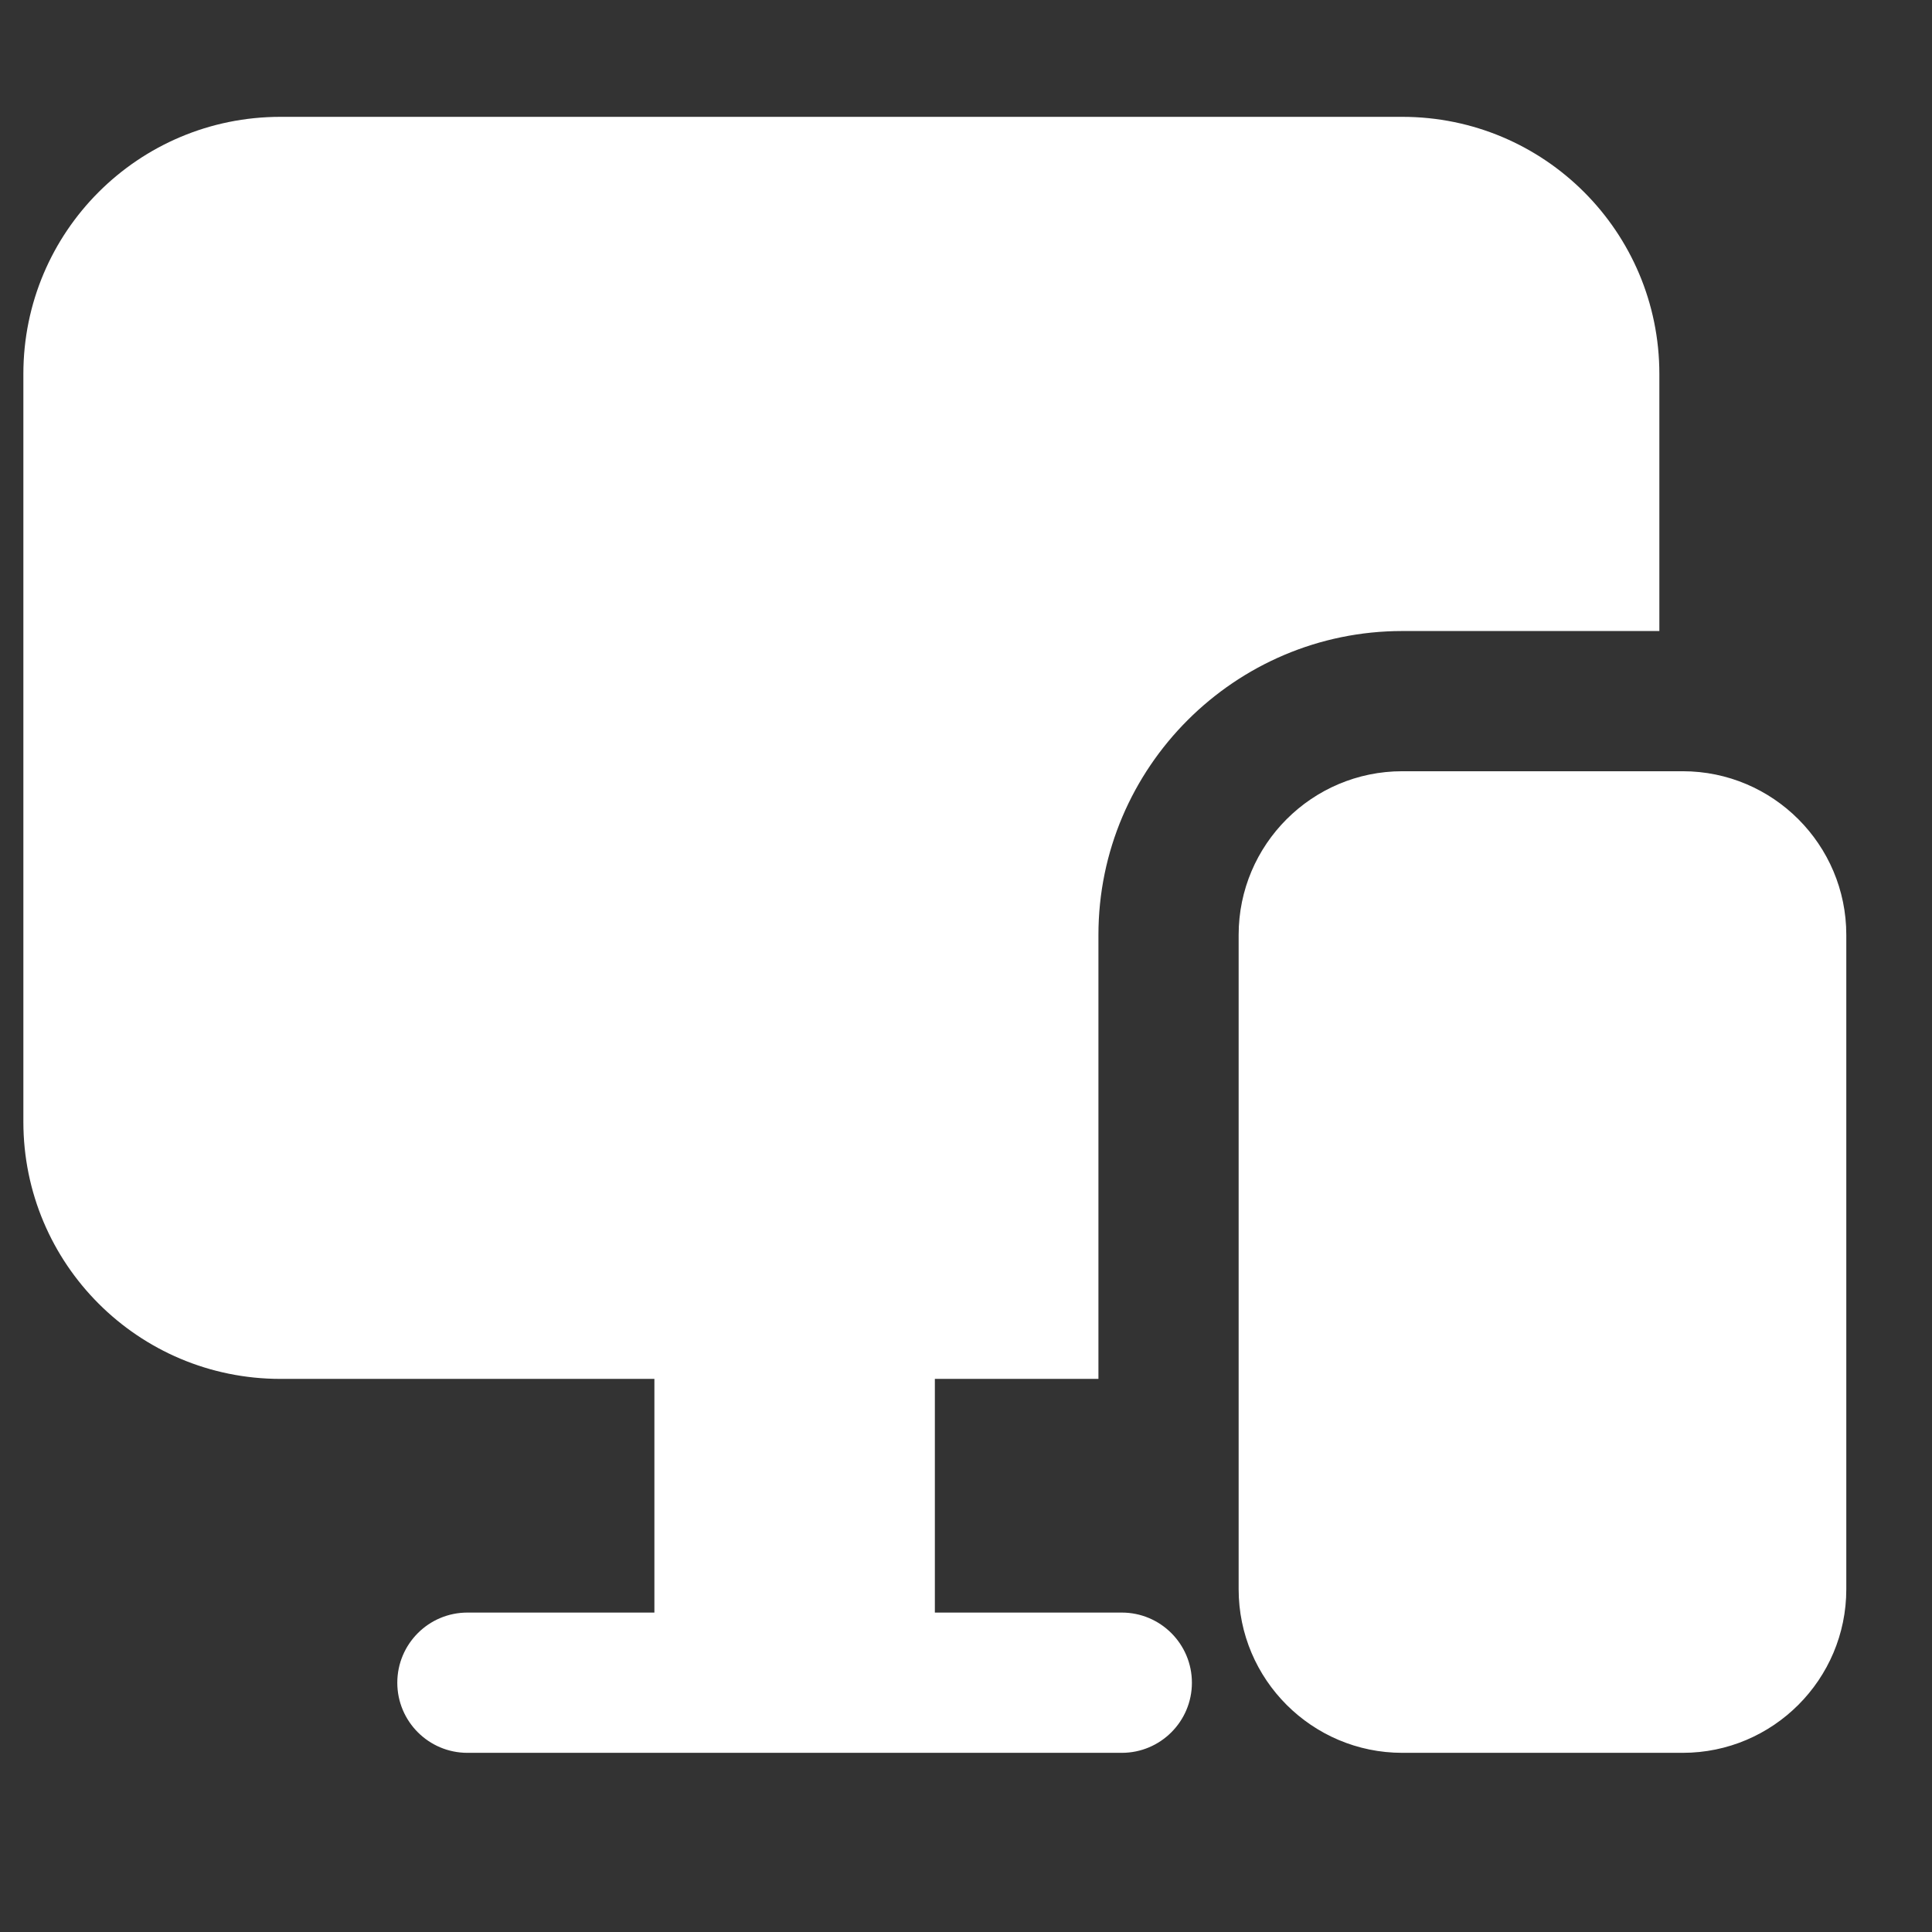
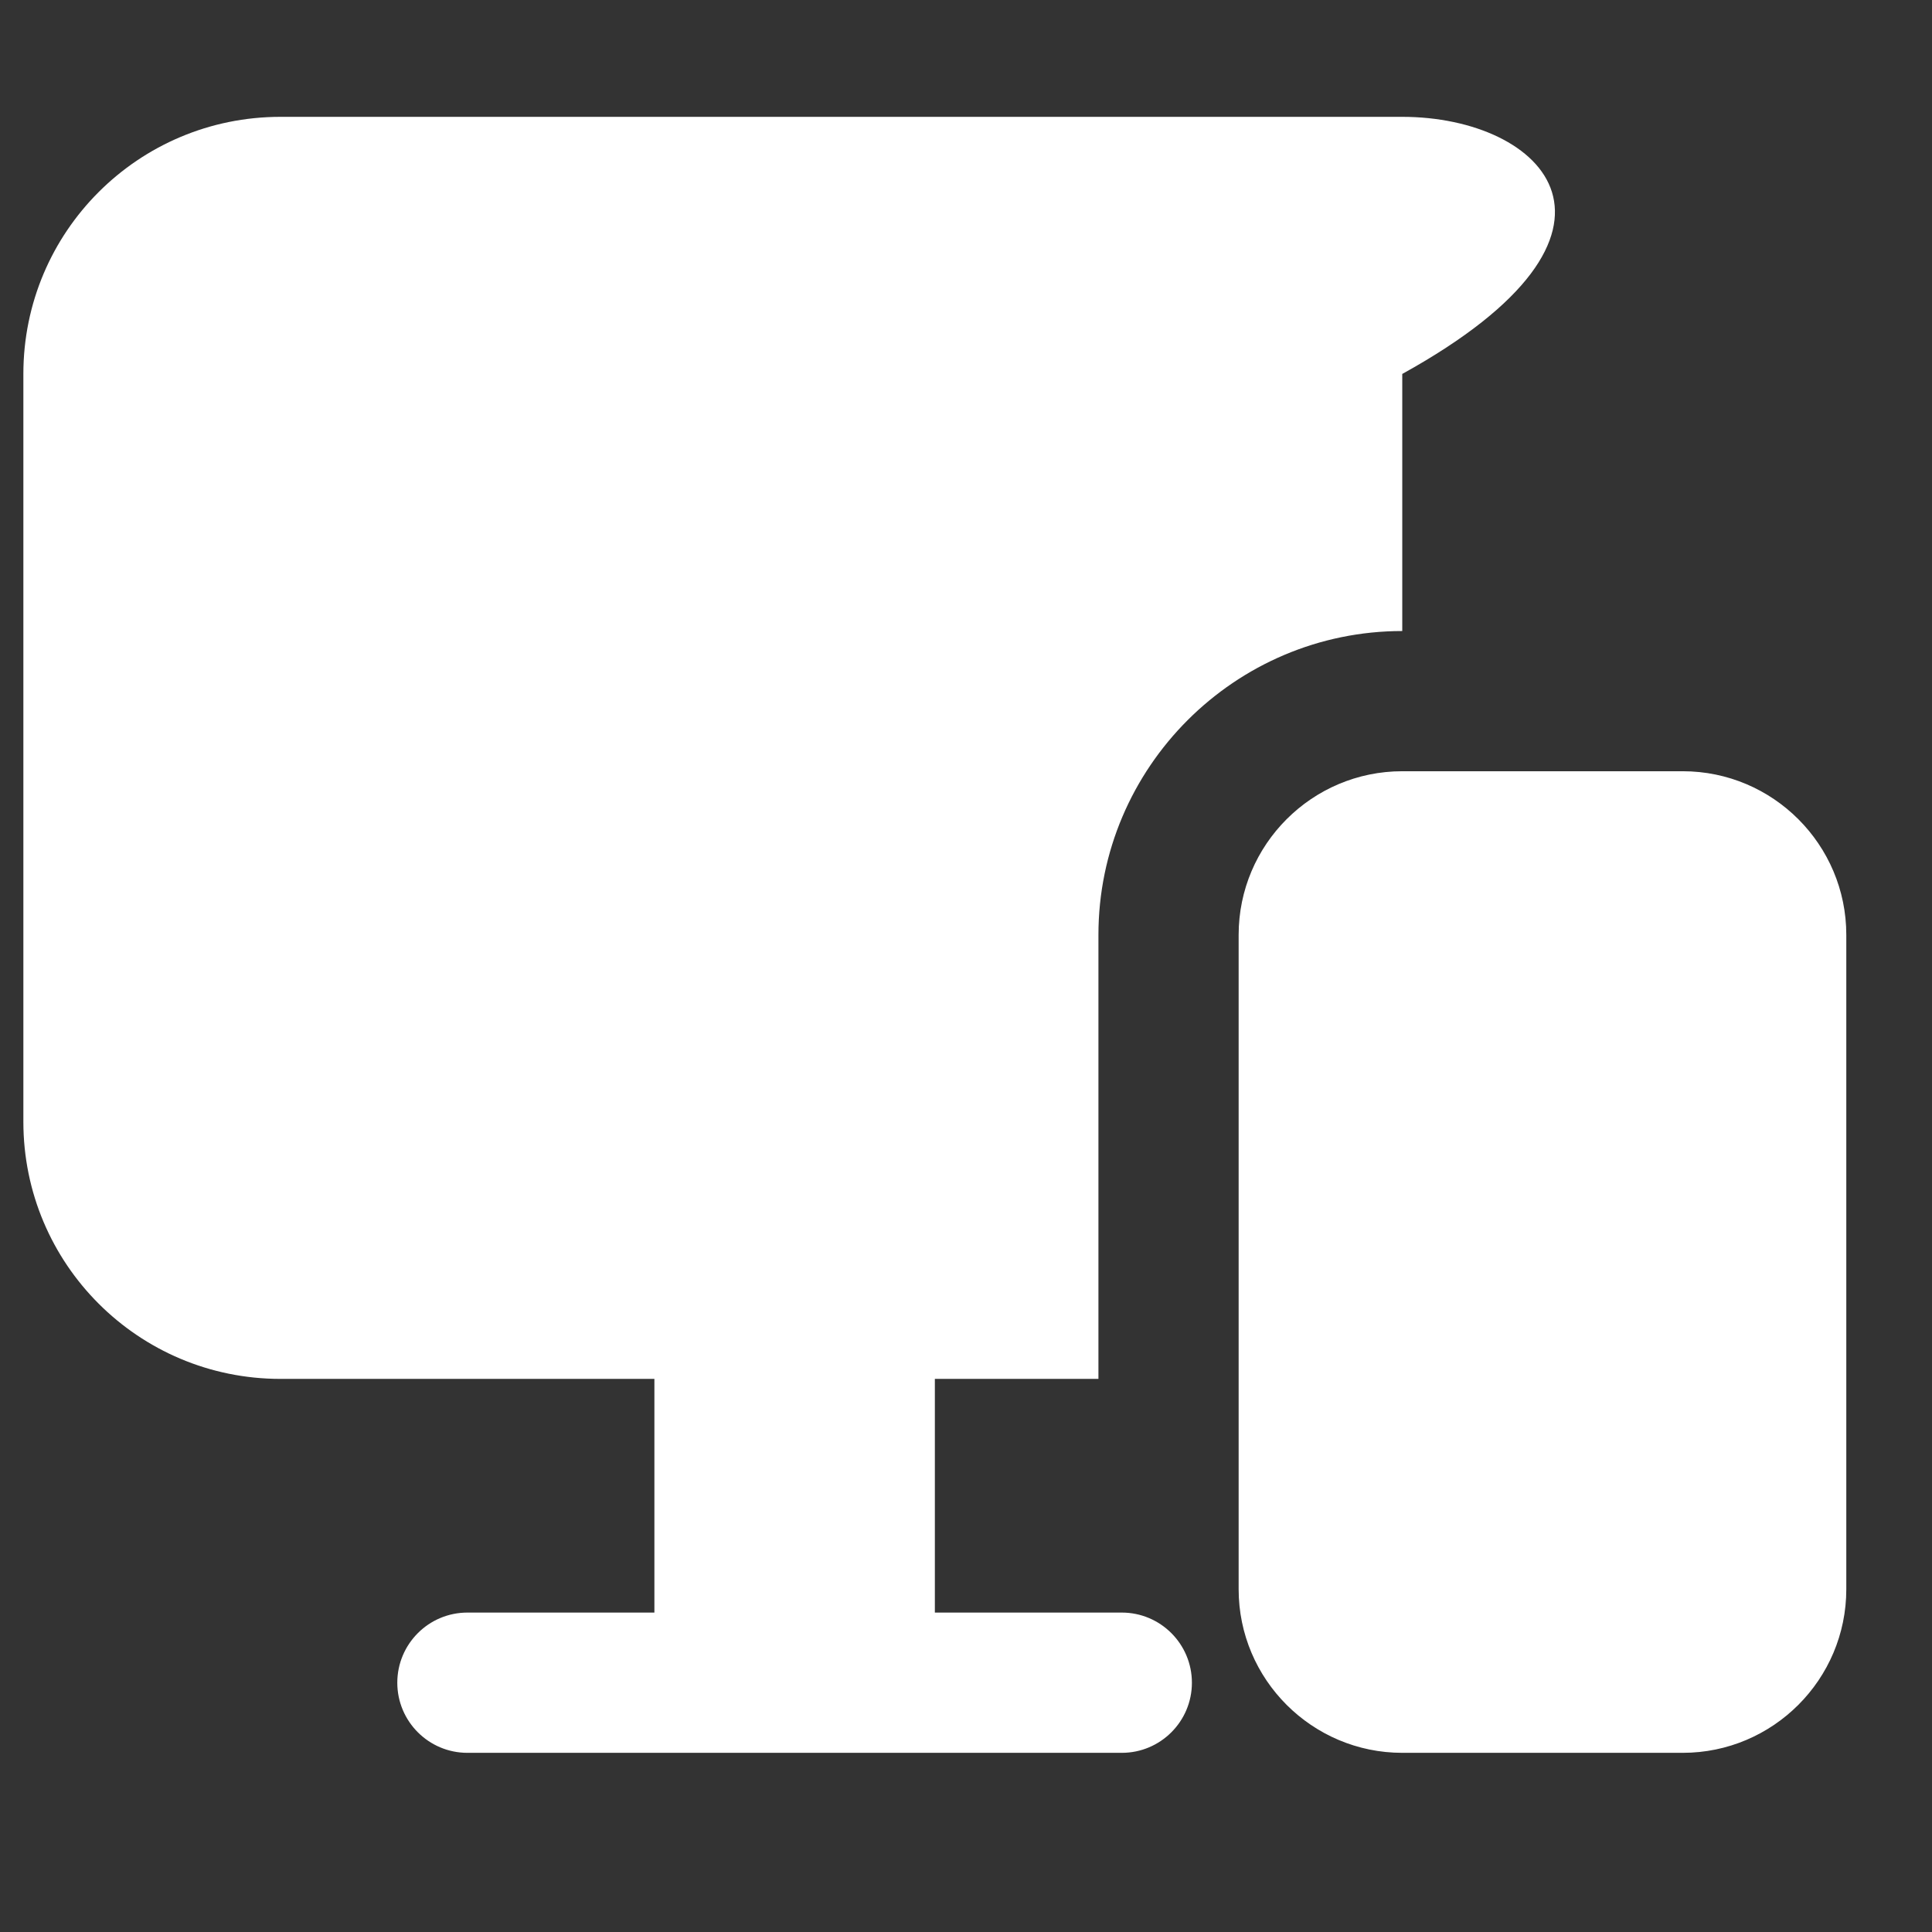
<svg xmlns="http://www.w3.org/2000/svg" width="42" height="42" viewBox="0 0 42 42" fill="none">
  <rect x="0" y="0" width="42" height="42" fill="#333333" stroke="none" />
-   <path d="M40.137 20.323V34.548C40.137 36.51 38.542 38.105 36.581 38.105H30.484C28.523 38.105 26.927 36.51 26.927 34.548V20.323C26.927 18.361 28.523 16.766 30.484 16.766H36.581C38.542 16.766 40.137 18.361 40.137 20.323ZM24.387 35.056H20.323V29.976H23.879V20.323C23.879 16.685 26.846 13.718 30.484 13.718H36.073V8.129C36.073 5.04 33.573 2.54 30.484 2.54H6.097C3.008 2.54 0.508 5.04 0.508 8.129V24.387C0.508 27.476 3.008 29.976 6.097 29.976H14.226V35.056H10.161C9.32 35.056 8.637 35.739 8.637 36.581C8.637 37.422 9.32 38.105 10.161 38.105H24.387C25.228 38.105 25.911 37.422 25.911 36.581C25.911 35.739 25.228 35.056 24.387 35.056Z" fill="white" />
+   <path d="M40.137 20.323V34.548C40.137 36.51 38.542 38.105 36.581 38.105H30.484C28.523 38.105 26.927 36.51 26.927 34.548V20.323C26.927 18.361 28.523 16.766 30.484 16.766H36.581C38.542 16.766 40.137 18.361 40.137 20.323ZM24.387 35.056H20.323V29.976H23.879V20.323C23.879 16.685 26.846 13.718 30.484 13.718V8.129C36.073 5.04 33.573 2.54 30.484 2.54H6.097C3.008 2.54 0.508 5.04 0.508 8.129V24.387C0.508 27.476 3.008 29.976 6.097 29.976H14.226V35.056H10.161C9.32 35.056 8.637 35.739 8.637 36.581C8.637 37.422 9.32 38.105 10.161 38.105H24.387C25.228 38.105 25.911 37.422 25.911 36.581C25.911 35.739 25.228 35.056 24.387 35.056Z" fill="white" />
</svg>